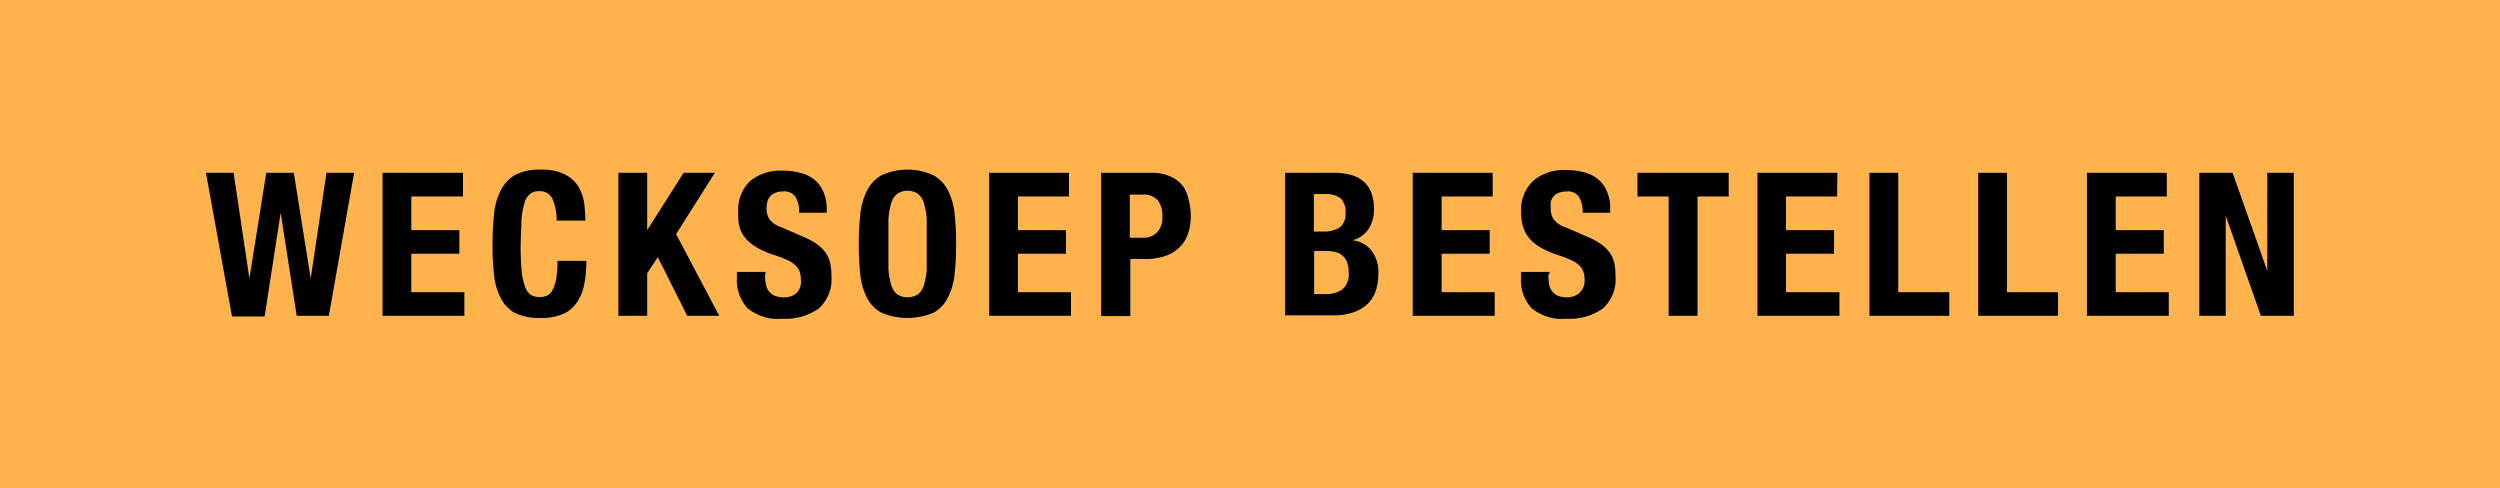
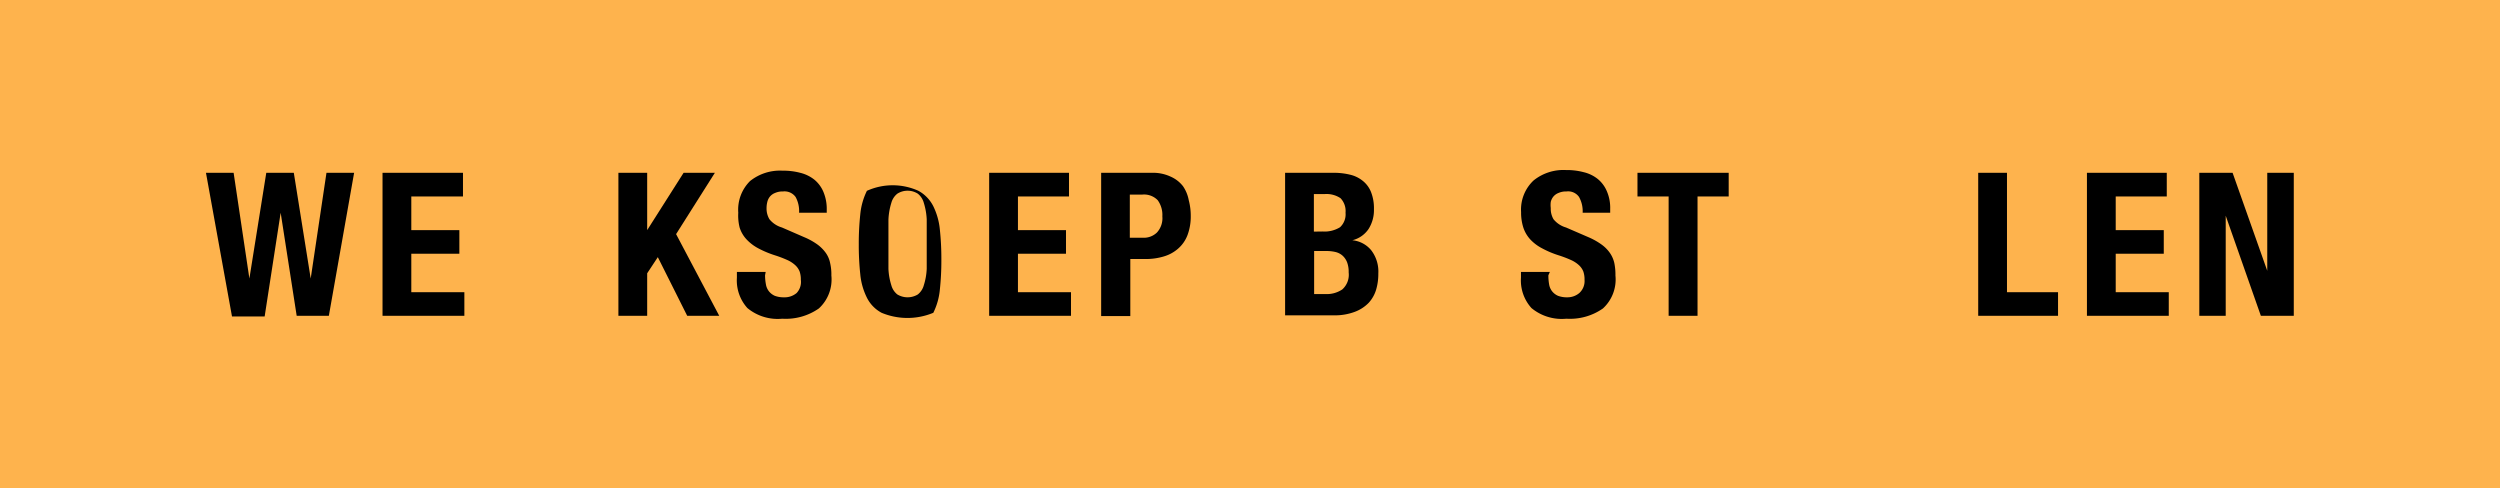
<svg xmlns="http://www.w3.org/2000/svg" id="Laag_1" data-name="Laag 1" viewBox="0 0 199.79 39">
  <defs>
    <style>.cls-1{fill:#feb34d;}</style>
  </defs>
  <rect class="cls-1" width="199.79" height="39" />
  <path d="M18.67,13.81l1.26,8.45h0l1.35-8.45h2.2l1.35,8.45h0l1.26-8.45h2.21L26.28,25.24H23.71L22.43,17h0l-1.28,8.29H18.54L16.46,13.81Z" />
  <path d="M37,15.7H32.87v2.69h3.84v1.89H32.87v3.07h4.24v1.89H30.57V13.81H37Z" />
-   <path d="M44.13,15.85a1.11,1.11,0,0,0-1.08-.57,1,1,0,0,0-.71.24,1.43,1.43,0,0,0-.44.75,6.67,6.67,0,0,0-.23,1.36c0,.56-.06,1.24-.06,2.05a19.5,19.5,0,0,0,.09,2.1A4.83,4.83,0,0,0,42,23a1.15,1.15,0,0,0,.46.59,1.38,1.38,0,0,0,.65.15,1.56,1.56,0,0,0,.57-.1.91.91,0,0,0,.45-.42,2.69,2.69,0,0,0,.31-.88,8.4,8.4,0,0,0,.11-1.49h2.31a10,10,0,0,1-.15,1.76,3.87,3.87,0,0,1-.54,1.45,2.56,2.56,0,0,1-1.1,1,4.24,4.24,0,0,1-1.85.35A4.43,4.43,0,0,1,41.13,25,2.81,2.81,0,0,1,40,23.79a5.07,5.07,0,0,1-.52-1.87,21.86,21.86,0,0,1-.12-2.4,22.07,22.07,0,0,1,.12-2.39A5.19,5.19,0,0,1,40,15.25,3,3,0,0,1,41.13,14a4.07,4.07,0,0,1,2.06-.44,4,4,0,0,1,2,.4,2.65,2.65,0,0,1,1.06,1,3.48,3.48,0,0,1,.44,1.33,10.76,10.76,0,0,1,.09,1.34h-2.3A4.13,4.13,0,0,0,44.13,15.85Z" />
  <path d="M51.72,18.39h0l2.91-4.58h2.5l-3.1,4.9,3.45,6.53H54.92l-2.35-4.69-.85,1.29v3.4h-2.3V13.81h2.3Z" />
  <path d="M61.14,22a4,4,0,0,0,.07.73,1.2,1.2,0,0,0,.24.55,1.23,1.23,0,0,0,.47.36,2,2,0,0,0,.74.12,1.48,1.48,0,0,0,1-.34A1.29,1.29,0,0,0,64,22.36a1.93,1.93,0,0,0-.1-.67,1.38,1.38,0,0,0-.35-.5,2.37,2.37,0,0,0-.63-.41,9.42,9.42,0,0,0-1-.38,7.94,7.94,0,0,1-1.33-.56,3.57,3.57,0,0,1-.93-.71,2.48,2.48,0,0,1-.55-.94A3.9,3.9,0,0,1,59,17a3.22,3.22,0,0,1,.94-2.53,3.83,3.83,0,0,1,2.6-.83,5.24,5.24,0,0,1,1.41.17,2.92,2.92,0,0,1,1.12.54,2.53,2.53,0,0,1,.74,1,3.5,3.5,0,0,1,.26,1.4V17H63.86a2.35,2.35,0,0,0-.28-1.26,1.09,1.09,0,0,0-1-.44,1.49,1.49,0,0,0-.64.12,1,1,0,0,0-.41.29,1.08,1.08,0,0,0-.21.43,2,2,0,0,0-.06.49,1.66,1.66,0,0,0,.23.89,2,2,0,0,0,1,.66l1.77.77a5.33,5.33,0,0,1,1.08.6,3,3,0,0,1,.66.67,2.11,2.11,0,0,1,.34.8,4,4,0,0,1,.1,1,3.14,3.14,0,0,1-1,2.63,4.61,4.61,0,0,1-2.92.82,3.8,3.8,0,0,1-2.79-.85,3.29,3.29,0,0,1-.84-2.43v-.46h2.3Z" />
-   <path d="M68.75,17.13a5.39,5.39,0,0,1,.53-1.88A2.89,2.89,0,0,1,70.46,14a5,5,0,0,1,4.12,0,2.89,2.89,0,0,1,1.18,1.22,5.39,5.39,0,0,1,.53,1.88,22.07,22.07,0,0,1,.12,2.39,21.86,21.86,0,0,1-.12,2.4,5.27,5.27,0,0,1-.53,1.87A2.76,2.76,0,0,1,74.58,25a5.38,5.38,0,0,1-4.12,0,2.76,2.76,0,0,1-1.18-1.21,5.27,5.27,0,0,1-.53-1.87,21.86,21.86,0,0,1-.12-2.4A22.07,22.07,0,0,1,68.75,17.13ZM71,21.48a5.08,5.08,0,0,0,.23,1.31,1.41,1.41,0,0,0,.48.74,1.58,1.58,0,0,0,1.64,0,1.41,1.41,0,0,0,.48-.74,5.08,5.08,0,0,0,.23-1.31c0-.53,0-1.19,0-2s0-1.41,0-1.95a5.25,5.25,0,0,0-.23-1.31,1.41,1.41,0,0,0-.48-.74,1.52,1.52,0,0,0-1.64,0,1.41,1.41,0,0,0-.48.74A5.25,5.25,0,0,0,71,17.57c0,.54,0,1.19,0,1.95S71,21,71,21.48Z" />
+   <path d="M68.75,17.13a5.39,5.39,0,0,1,.53-1.88a5,5,0,0,1,4.12,0,2.89,2.89,0,0,1,1.18,1.22,5.39,5.39,0,0,1,.53,1.88,22.07,22.07,0,0,1,.12,2.39,21.86,21.86,0,0,1-.12,2.4,5.27,5.27,0,0,1-.53,1.87A2.76,2.76,0,0,1,74.58,25a5.38,5.38,0,0,1-4.12,0,2.76,2.76,0,0,1-1.18-1.21,5.27,5.27,0,0,1-.53-1.87,21.86,21.86,0,0,1-.12-2.4A22.07,22.07,0,0,1,68.75,17.13ZM71,21.48a5.08,5.08,0,0,0,.23,1.31,1.41,1.41,0,0,0,.48.74,1.58,1.58,0,0,0,1.64,0,1.41,1.41,0,0,0,.48-.74,5.08,5.08,0,0,0,.23-1.31c0-.53,0-1.19,0-2s0-1.41,0-1.95a5.25,5.25,0,0,0-.23-1.31,1.41,1.41,0,0,0-.48-.74,1.52,1.52,0,0,0-1.64,0,1.41,1.41,0,0,0-.48.74A5.25,5.25,0,0,0,71,17.57c0,.54,0,1.19,0,1.95S71,21,71,21.48Z" />
  <path d="M85.43,15.7H81.35v2.69h3.84v1.89H81.35v3.07h4.24v1.89H79.05V13.81h6.38Z" />
  <path d="M92.06,13.81a3.31,3.31,0,0,1,1.48.3,2.54,2.54,0,0,1,1,.77A2.89,2.89,0,0,1,95,16a4.84,4.84,0,0,1,.16,1.26,4.23,4.23,0,0,1-.26,1.53,2.7,2.7,0,0,1-.74,1.07,3,3,0,0,1-1.14.63,5,5,0,0,1-1.49.21H90.33v4.56H88V13.81ZM91.35,19a1.5,1.5,0,0,0,1.11-.42,1.69,1.69,0,0,0,.43-1.29A2,2,0,0,0,92.52,16a1.52,1.52,0,0,0-1.23-.45h-1V19Z" />
  <path d="M106.58,13.81a5.41,5.41,0,0,1,1.31.15,2.51,2.51,0,0,1,1,.48,2.17,2.17,0,0,1,.67.89,3.52,3.52,0,0,1,.24,1.38,2.82,2.82,0,0,1-.43,1.59,2.18,2.18,0,0,1-1.3.9v0a2.22,2.22,0,0,1,1.52.81,2.79,2.79,0,0,1,.56,1.84,4.45,4.45,0,0,1-.17,1.28,2.7,2.7,0,0,1-.6,1.07,3,3,0,0,1-1.11.72,4.53,4.53,0,0,1-1.68.28h-3.89V13.81Zm-.89,4.69a2.36,2.36,0,0,0,1.4-.34,1.4,1.4,0,0,0,.44-1.16,1.48,1.48,0,0,0-.4-1.16,2,2,0,0,0-1.27-.33H105v3Zm.24,5a2.21,2.21,0,0,0,1.34-.37,1.57,1.57,0,0,0,.51-1.36,2.17,2.17,0,0,0-.13-.82,1.4,1.4,0,0,0-.37-.53,1.31,1.31,0,0,0-.55-.28,3.15,3.15,0,0,0-.71-.08h-1v3.44Z" />
-   <path d="M119.29,15.7h-4.08v2.69h3.84v1.89h-3.84v3.07h4.24v1.89H112.9V13.81h6.39Z" />
  <path d="M123.74,22a4.07,4.07,0,0,0,.06.73,1.2,1.2,0,0,0,.24.55,1.23,1.23,0,0,0,.47.36,2,2,0,0,0,.75.12,1.46,1.46,0,0,0,.95-.34,1.29,1.29,0,0,0,.42-1.06,1.93,1.93,0,0,0-.1-.67,1.38,1.38,0,0,0-.35-.5,2.37,2.37,0,0,0-.63-.41,9.42,9.42,0,0,0-1-.38,7.48,7.48,0,0,1-1.32-.56,3.47,3.47,0,0,1-.94-.71,2.62,2.62,0,0,1-.55-.94,3.9,3.9,0,0,1-.18-1.24,3.19,3.19,0,0,1,1-2.53,3.8,3.8,0,0,1,2.59-.83,5.24,5.24,0,0,1,1.41.17,2.85,2.85,0,0,1,1.12.54,2.53,2.53,0,0,1,.74,1,3.33,3.33,0,0,1,.26,1.4V17h-2.2a2.35,2.35,0,0,0-.29-1.26,1.06,1.06,0,0,0-1-.44,1.49,1.49,0,0,0-.64.12,1,1,0,0,0-.41.29,1.08,1.08,0,0,0-.21.43,2,2,0,0,0,0,.49,1.66,1.66,0,0,0,.22.89,2,2,0,0,0,1,.66l1.78.77a5.51,5.51,0,0,1,1.07.6,2.78,2.78,0,0,1,.66.67,2.3,2.3,0,0,1,.35.8,4.61,4.61,0,0,1,.09,1,3.14,3.14,0,0,1-1,2.63,4.59,4.59,0,0,1-2.92.82,3.8,3.8,0,0,1-2.79-.85,3.29,3.29,0,0,1-.84-2.43v-.46h2.31Z" />
  <path d="M138.15,15.7h-2.49v9.54h-2.31V15.7h-2.49V13.81h7.29Z" />
-   <path d="M146.81,15.7h-4.08v2.69h3.84v1.89h-3.84v3.07H147v1.89h-6.55V13.81h6.39Z" />
-   <path d="M149.4,13.81h2.3v9.54h4.08v1.89H149.4Z" />
  <path d="M158.09,13.81h2.3v9.54h4.08v1.89h-6.38Z" />
  <path d="M173.16,15.7h-4.08v2.69h3.84v1.89h-3.84v3.07h4.24v1.89h-6.54V13.81h6.38Z" />
  <path d="M181.19,21.64h0V13.81h2.12V25.24h-2.63l-2.81-8h0v8h-2.11V13.81h2.66Z" />
</svg>